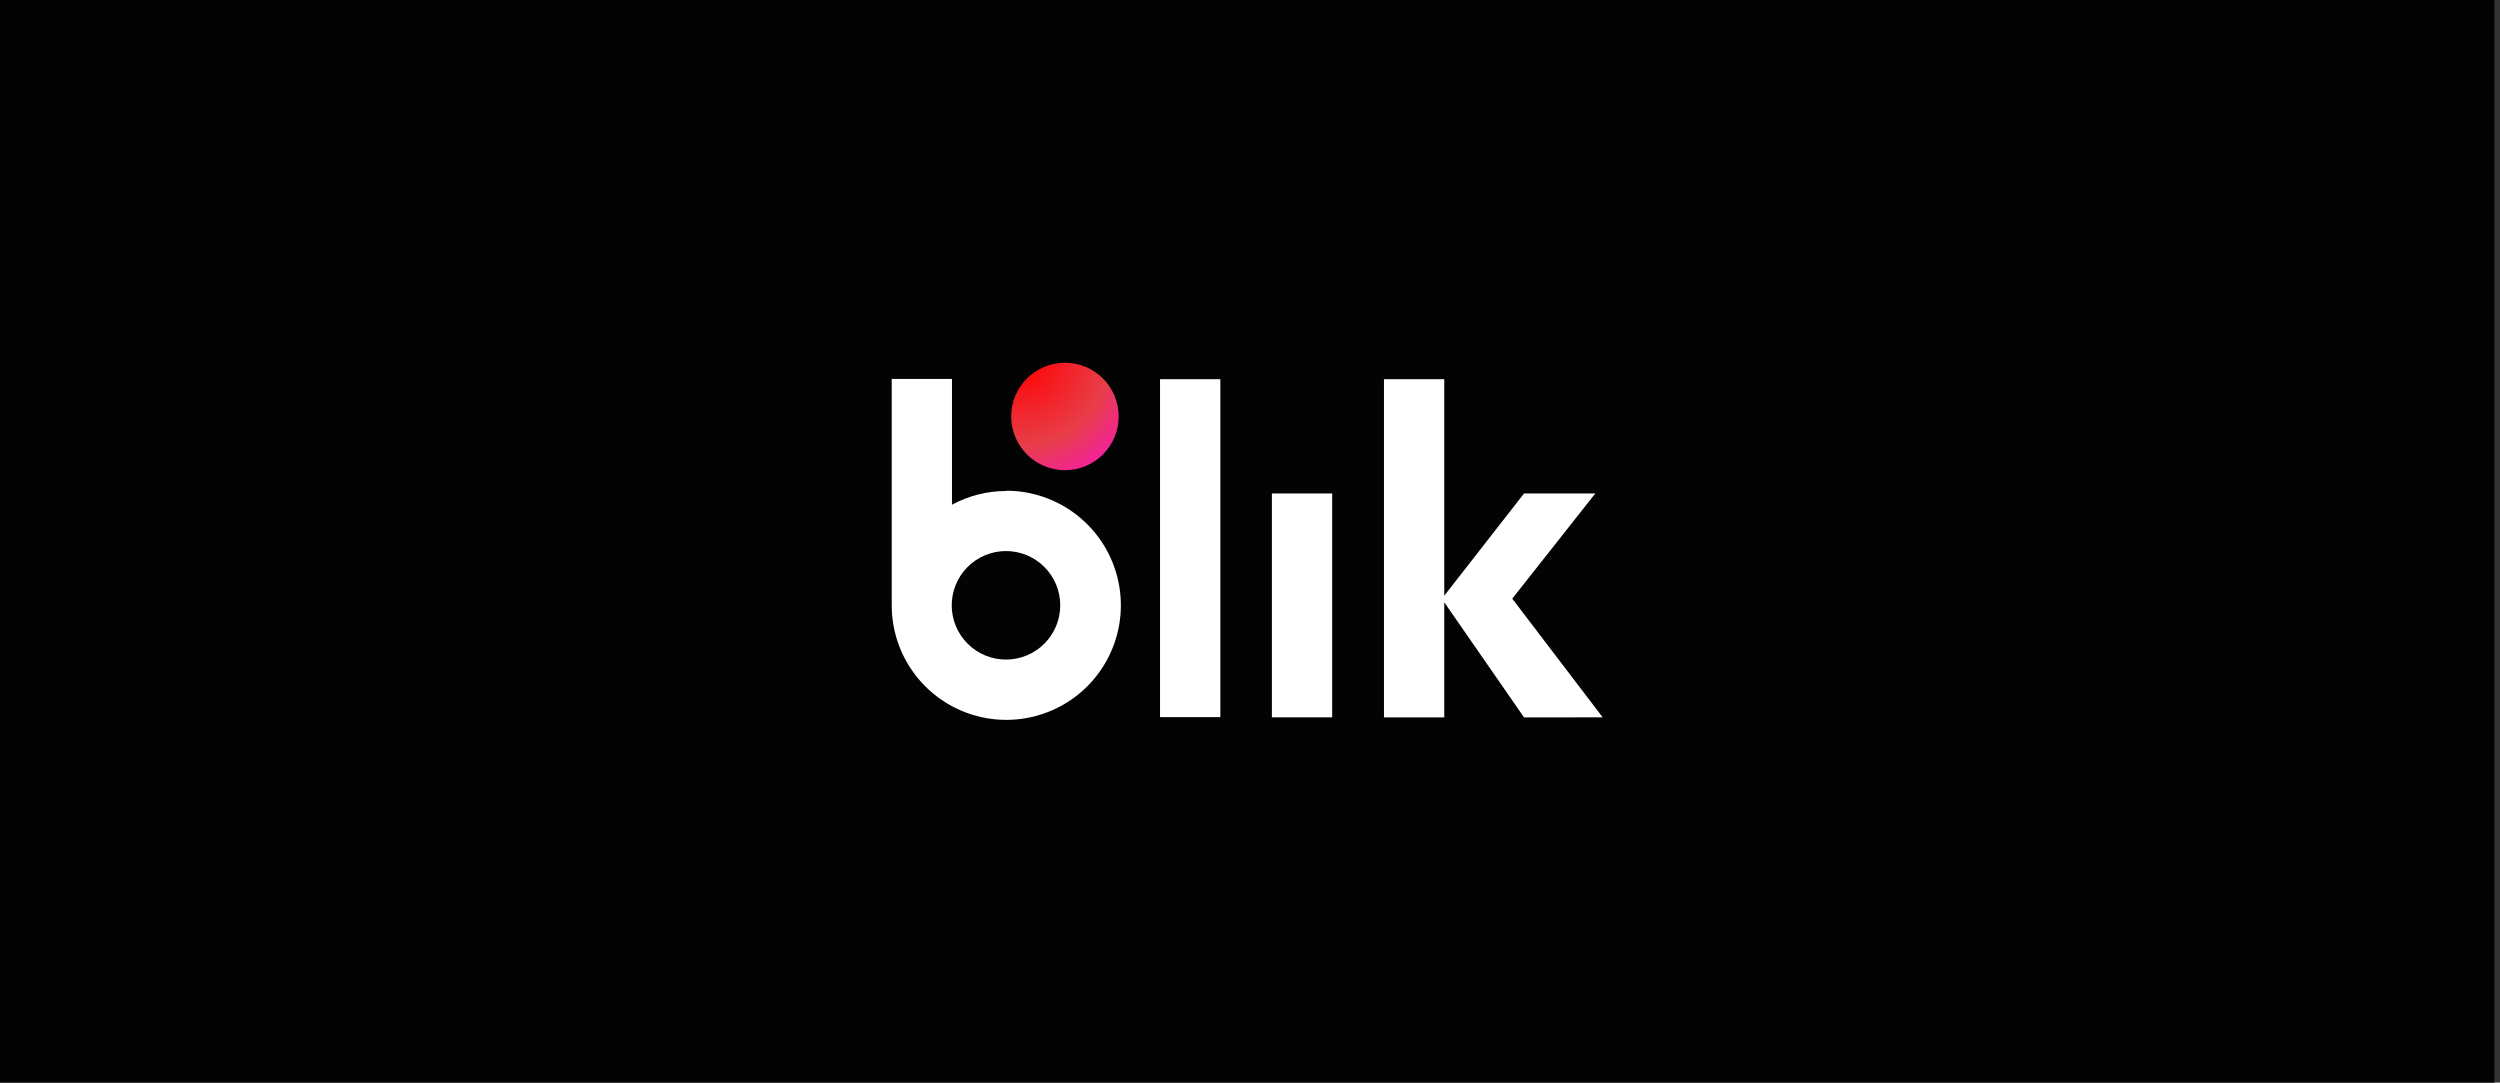
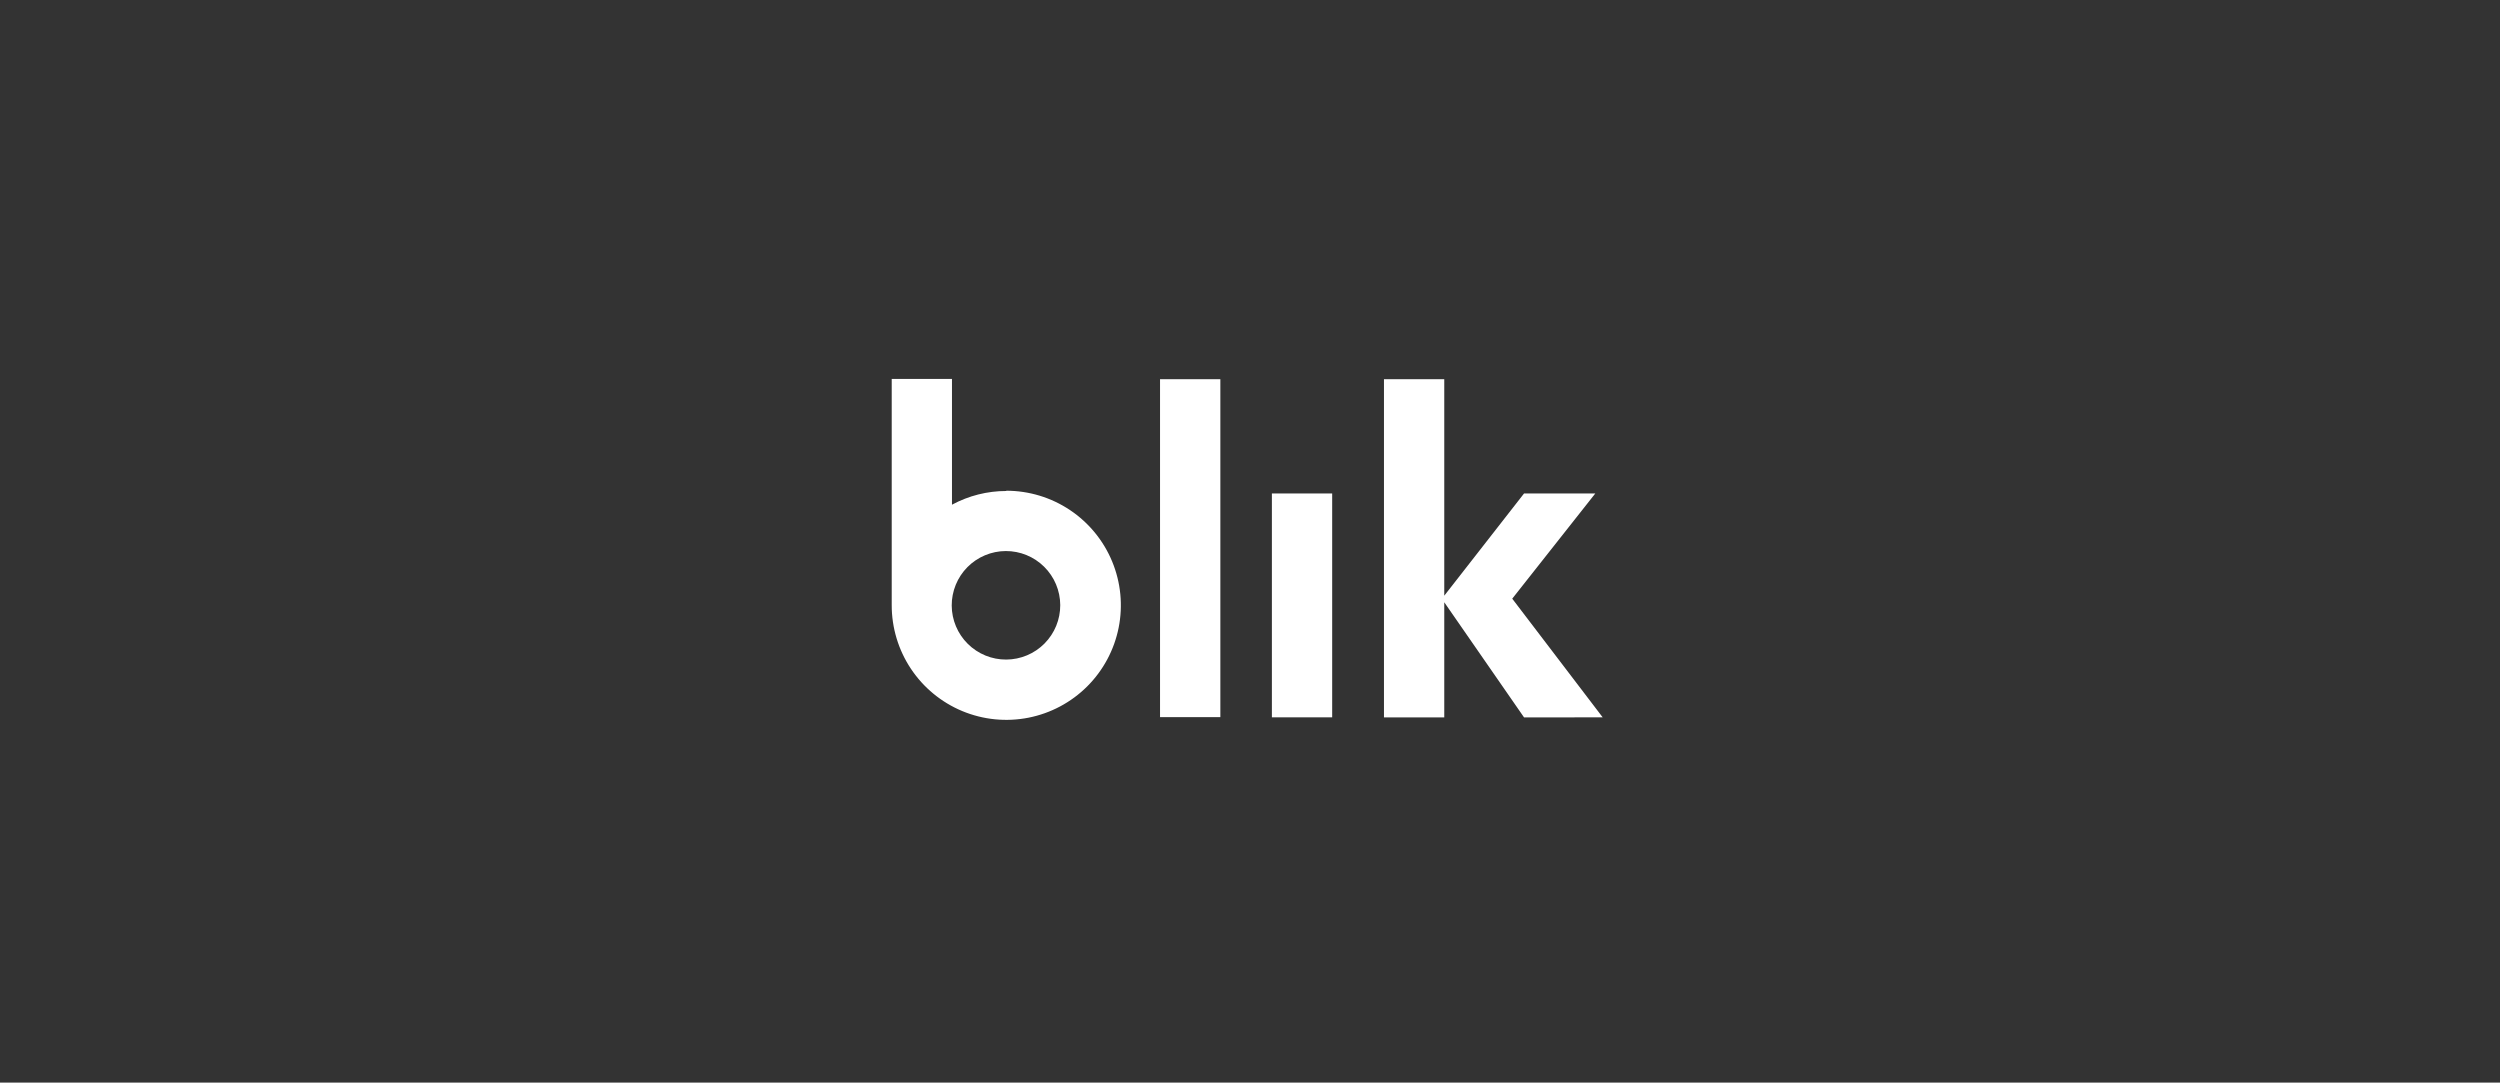
<svg xmlns="http://www.w3.org/2000/svg" width="224" height="97" viewBox="0 0 224 97" fill="none">
  <rect x="0" y="0" width="224" height="97" fill="#333333" stroke="none" />
-   <rect width="223.5" height="97" fill="#030303" />
-   <path d="M103.939 33.975H109.344V64.253H103.939V33.975ZM113.961 44.216H119.363V64.275H113.961V44.216ZM143.602 64.275L135.497 53.641L142.938 44.216H136.554L129.406 53.375V33.975H124.004V64.28H129.406V53.963L136.554 64.278L143.602 64.275ZM90.16 43.993C88.463 43.993 86.791 44.416 85.297 45.221V33.95H79.898V54.21C79.893 56.241 80.491 58.229 81.616 59.92C82.741 61.611 84.342 62.931 86.218 63.712C88.093 64.492 90.158 64.699 92.151 64.306C94.144 63.912 95.975 62.937 97.413 61.502C98.851 60.067 99.832 58.238 100.23 56.246C100.628 54.254 100.426 52.189 99.65 50.312C98.873 48.434 97.558 46.83 95.869 45.701C94.18 44.572 92.195 43.969 90.163 43.969L90.16 43.993ZM90.16 59.097C89.522 59.101 88.889 58.978 88.298 58.737C87.707 58.495 87.169 58.14 86.716 57.691C86.262 57.242 85.901 56.708 85.654 56.119C85.406 55.53 85.278 54.899 85.274 54.26C85.271 53.622 85.394 52.989 85.635 52.398C85.876 51.807 86.232 51.269 86.681 50.815C87.13 50.362 87.664 50.001 88.253 49.754C88.842 49.506 89.473 49.377 90.112 49.374C91.401 49.368 92.64 49.874 93.556 50.781C94.473 51.688 94.991 52.922 94.998 54.211C95.004 55.501 94.498 56.74 93.591 57.656C92.684 58.573 91.45 59.091 90.16 59.097Z" fill="white" />
-   <path d="M95.419 42.129C96.052 42.129 96.678 42.004 97.262 41.762C97.846 41.52 98.376 41.166 98.824 40.718C99.271 40.271 99.625 39.741 99.867 39.157C100.109 38.572 100.234 37.946 100.234 37.314C100.234 36.682 100.109 36.056 99.867 35.472C99.625 34.888 99.271 34.357 98.824 33.91C98.376 33.463 97.846 33.108 97.262 32.867C96.678 32.624 96.052 32.5 95.419 32.5C94.143 32.5 92.918 33.007 92.015 33.91C91.112 34.813 90.605 36.037 90.605 37.314C90.605 38.591 91.112 39.816 92.015 40.718C92.918 41.621 94.143 42.129 95.419 42.129Z" fill="url(#paint0_radial_18_711)" />
+   <path d="M103.939 33.975H109.344V64.253H103.939V33.975ZM113.961 44.216H119.363V64.275H113.961V44.216M143.602 64.275L135.497 53.641L142.938 44.216H136.554L129.406 53.375V33.975H124.004V64.28H129.406V53.963L136.554 64.278L143.602 64.275ZM90.16 43.993C88.463 43.993 86.791 44.416 85.297 45.221V33.95H79.898V54.21C79.893 56.241 80.491 58.229 81.616 59.92C82.741 61.611 84.342 62.931 86.218 63.712C88.093 64.492 90.158 64.699 92.151 64.306C94.144 63.912 95.975 62.937 97.413 61.502C98.851 60.067 99.832 58.238 100.23 56.246C100.628 54.254 100.426 52.189 99.65 50.312C98.873 48.434 97.558 46.83 95.869 45.701C94.18 44.572 92.195 43.969 90.163 43.969L90.16 43.993ZM90.16 59.097C89.522 59.101 88.889 58.978 88.298 58.737C87.707 58.495 87.169 58.14 86.716 57.691C86.262 57.242 85.901 56.708 85.654 56.119C85.406 55.53 85.278 54.899 85.274 54.26C85.271 53.622 85.394 52.989 85.635 52.398C85.876 51.807 86.232 51.269 86.681 50.815C87.13 50.362 87.664 50.001 88.253 49.754C88.842 49.506 89.473 49.377 90.112 49.374C91.401 49.368 92.64 49.874 93.556 50.781C94.473 51.688 94.991 52.922 94.998 54.211C95.004 55.501 94.498 56.74 93.591 57.656C92.684 58.573 91.45 59.091 90.16 59.097Z" fill="white" />
  <defs>
    <radialGradient id="paint0_radial_18_711" cx="0" cy="0" r="1" gradientUnits="userSpaceOnUse" gradientTransform="translate(91.516 32.229) scale(15.791 15.791)">
      <stop stop-color="#FF0000" />
      <stop offset="0.49" stop-color="#E83E49" />
      <stop offset="1" stop-color="#FF00FF" />
    </radialGradient>
  </defs>
</svg>